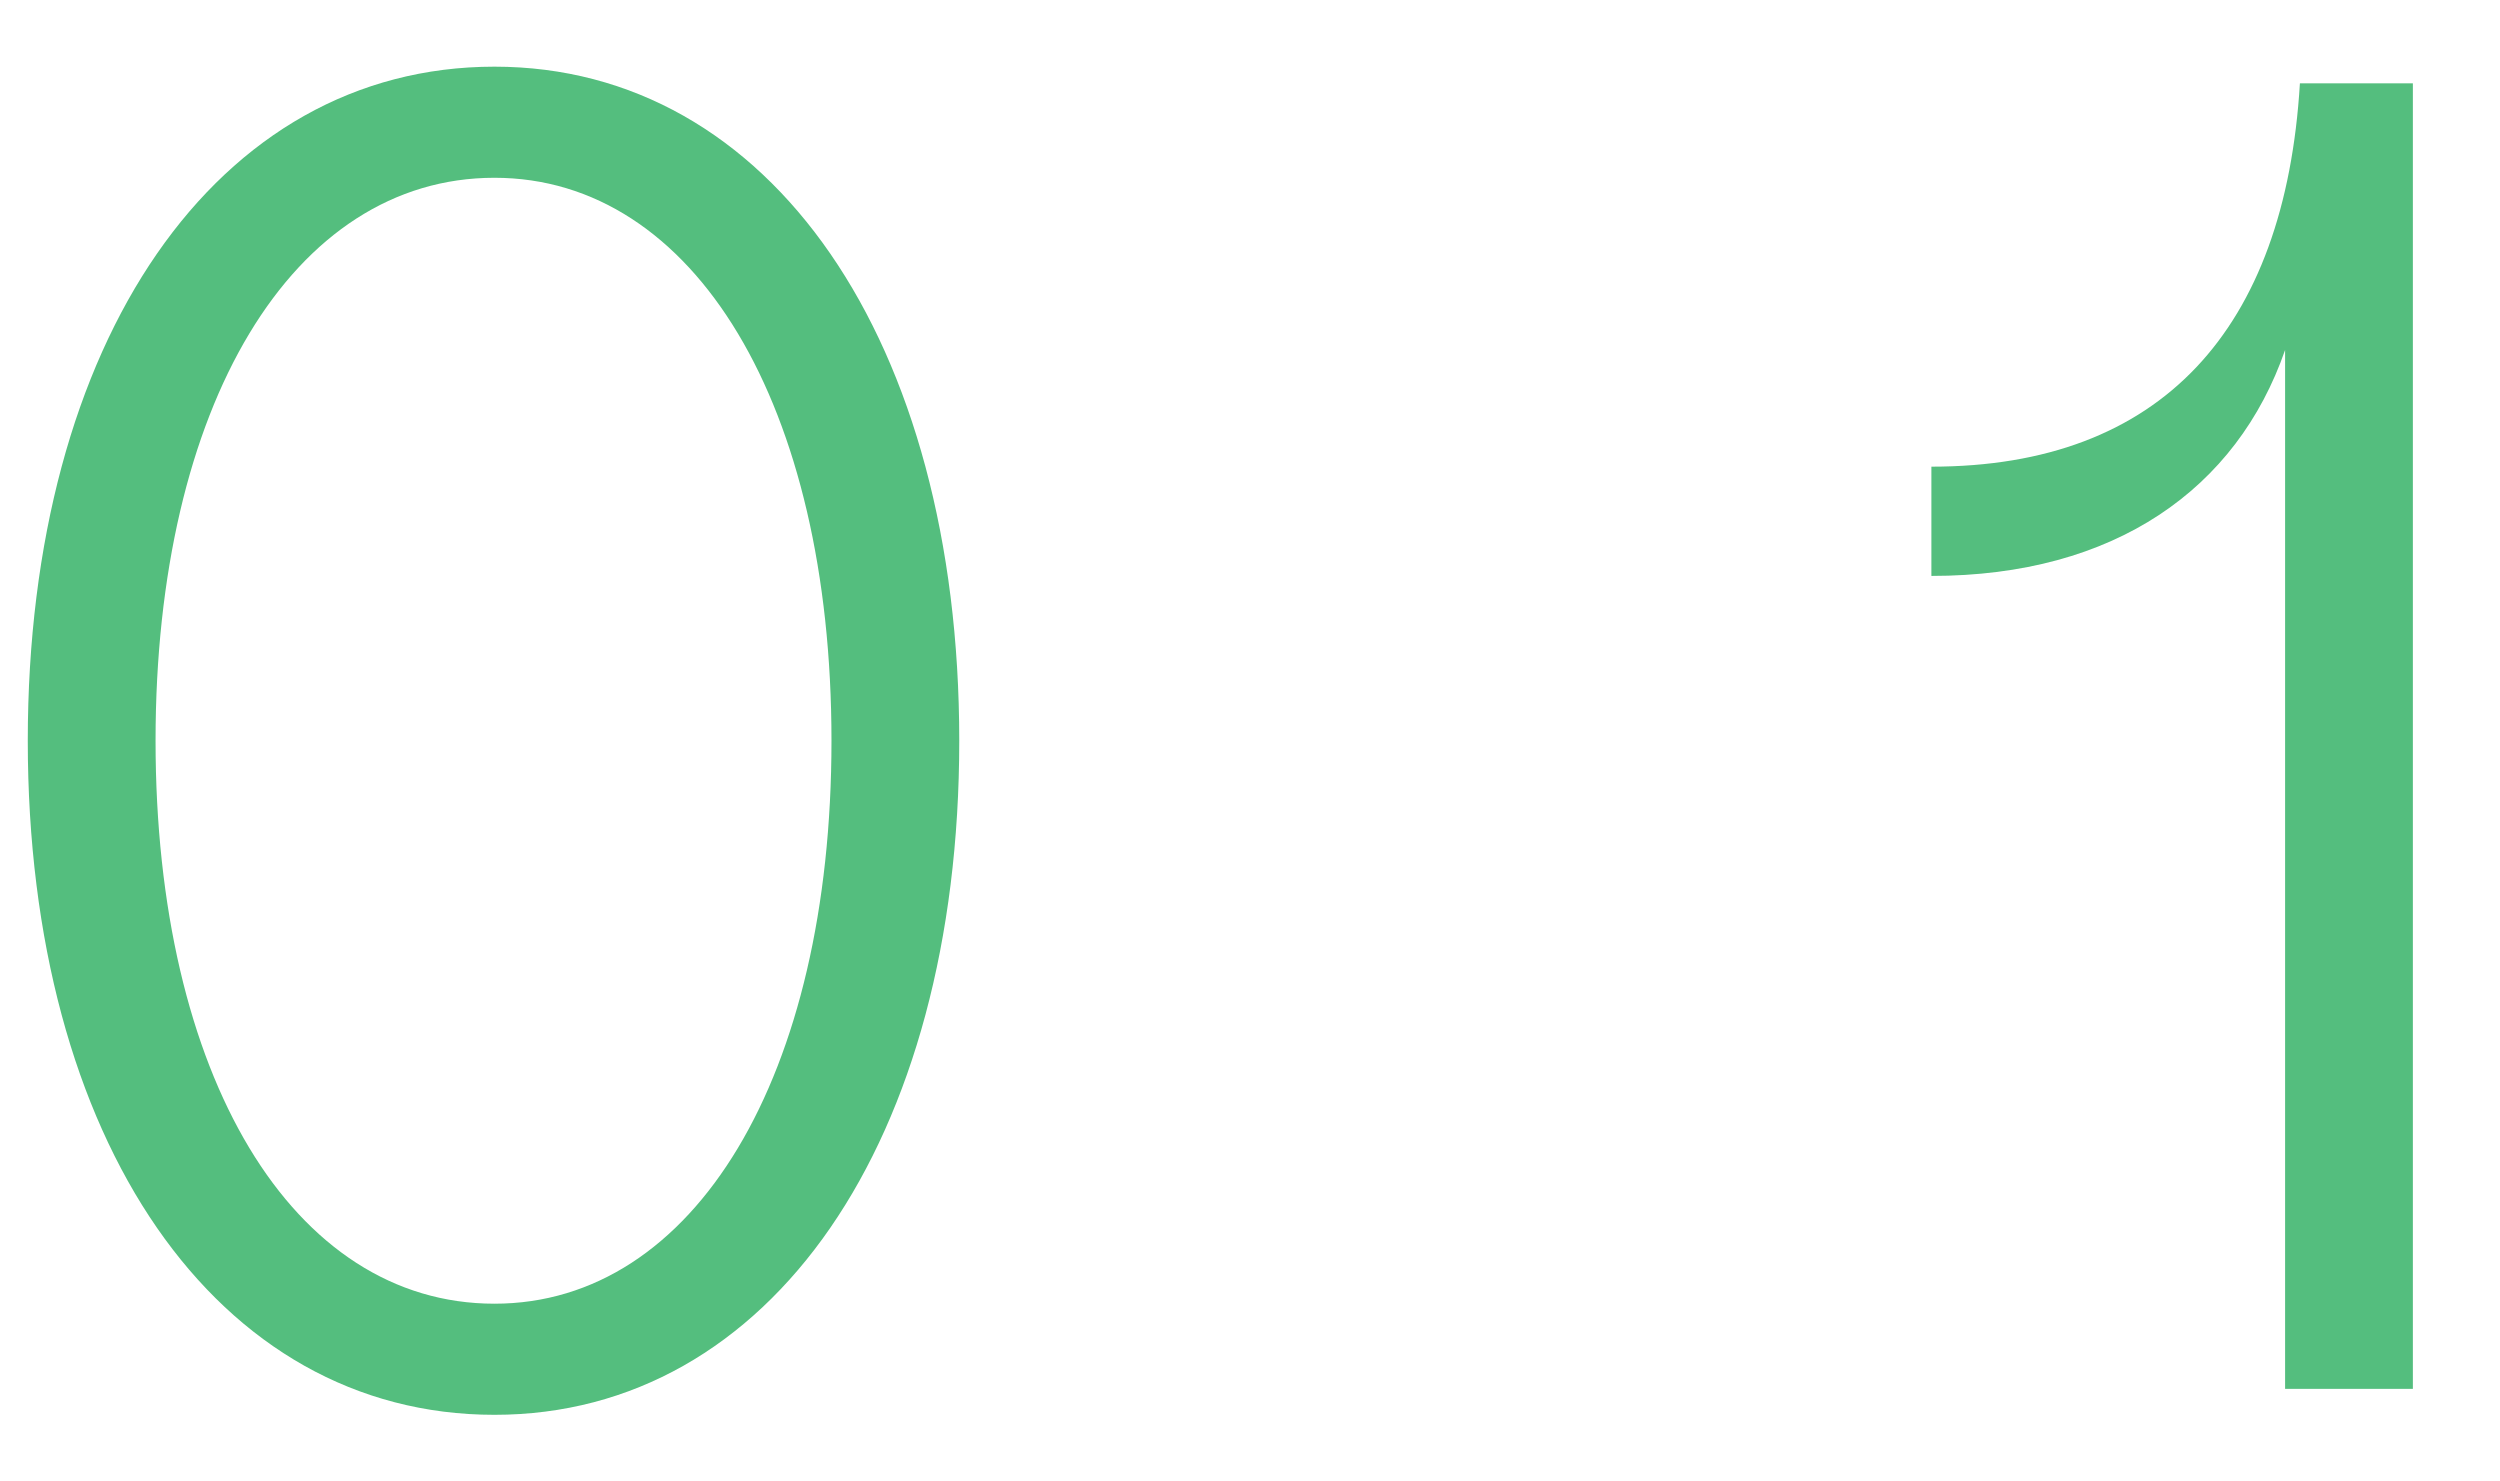
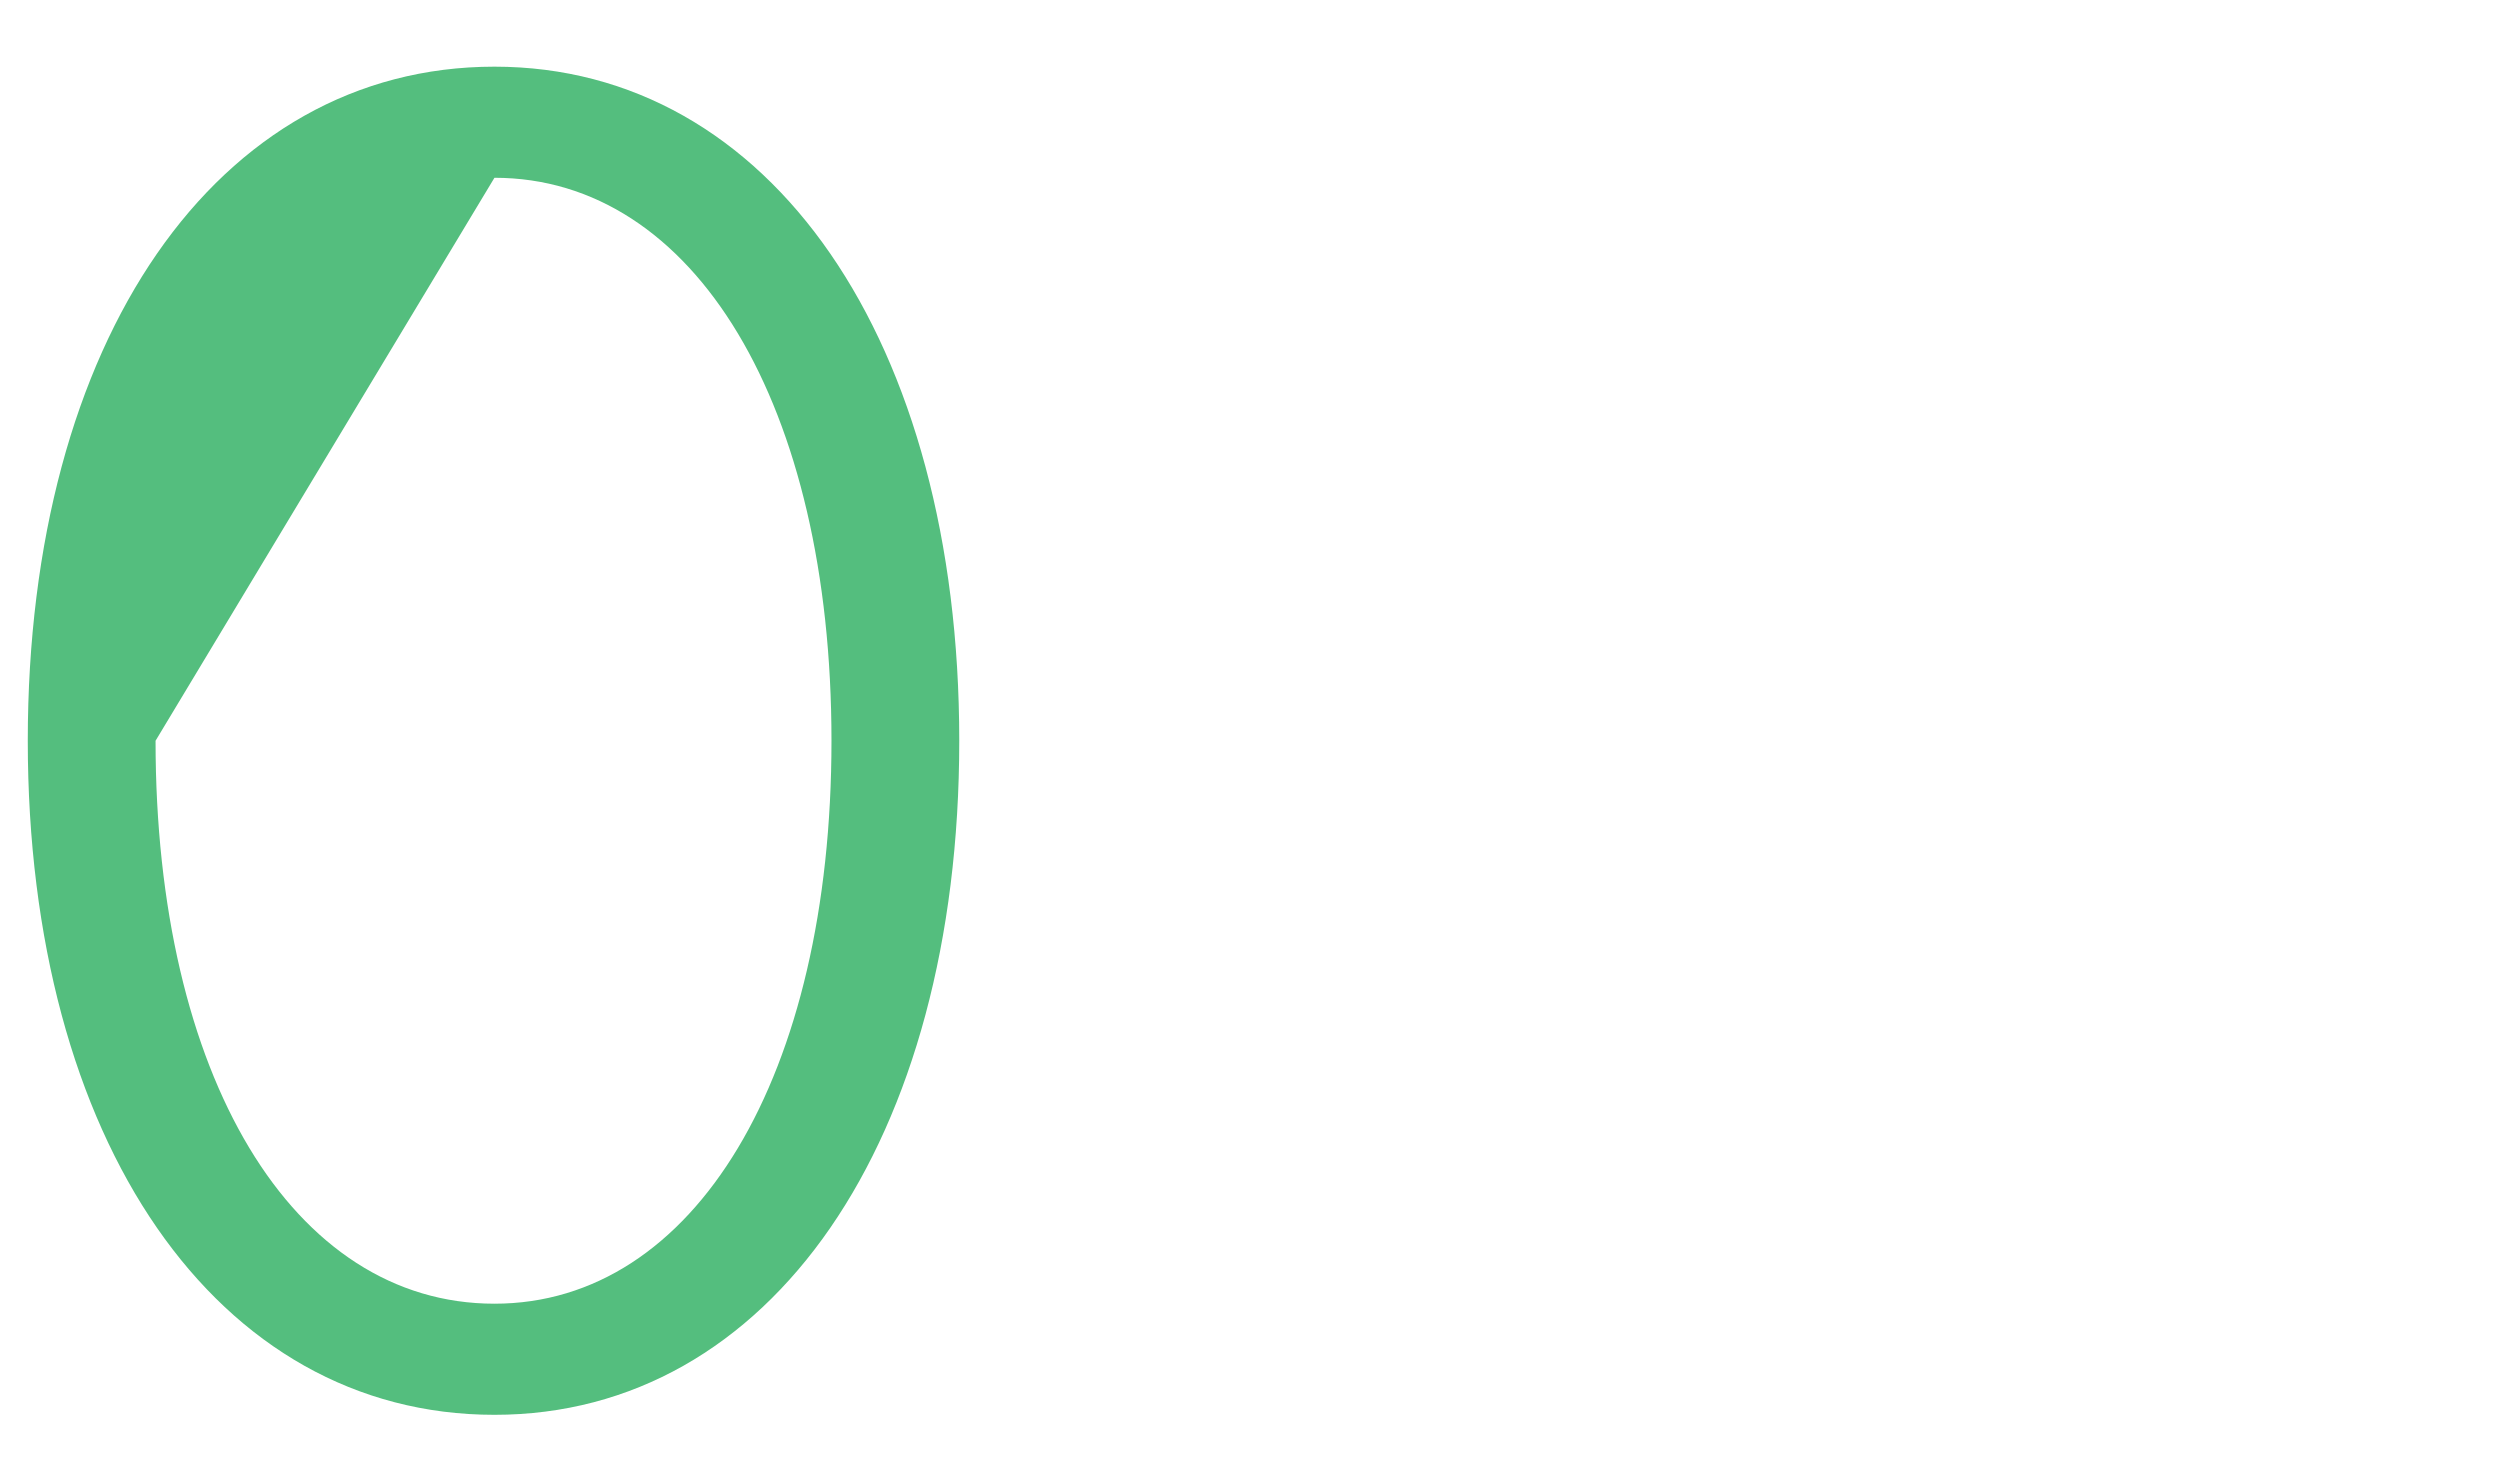
<svg xmlns="http://www.w3.org/2000/svg" width="27" height="16" viewBox="0 0 27 16" fill="none">
-   <path d="M5.34 15.28C2.34 15.28 0.3 12.32 0.3 8C0.3 3.68 2.34 0.72 5.34 0.72C8.32 0.72 10.36 3.68 10.36 8C10.36 12.32 8.32 15.28 5.34 15.28ZM1.68 8C1.68 11.62 3.16 14.08 5.34 14.08C7.5 14.08 8.98 11.62 8.98 8C8.98 4.38 7.5 1.92 5.34 1.92C3.16 1.92 1.68 4.38 1.68 8Z" fill="#54BE7E" />
-   <path d="M24.679 3.78C24.159 5.28 22.839 6.22 20.859 6.22V5.04C23.339 5.04 24.679 3.56 24.839 0.9H26.059V15H24.679V3.78Z" fill="#54BE7E" />
+   <path d="M5.34 15.28C2.34 15.28 0.3 12.32 0.3 8C0.3 3.68 2.34 0.72 5.34 0.72C8.32 0.72 10.36 3.68 10.36 8C10.36 12.32 8.32 15.28 5.34 15.28ZM1.68 8C1.68 11.62 3.16 14.08 5.34 14.08C7.5 14.08 8.98 11.62 8.98 8C8.98 4.38 7.5 1.92 5.34 1.92Z" fill="#54BE7E" />
</svg>